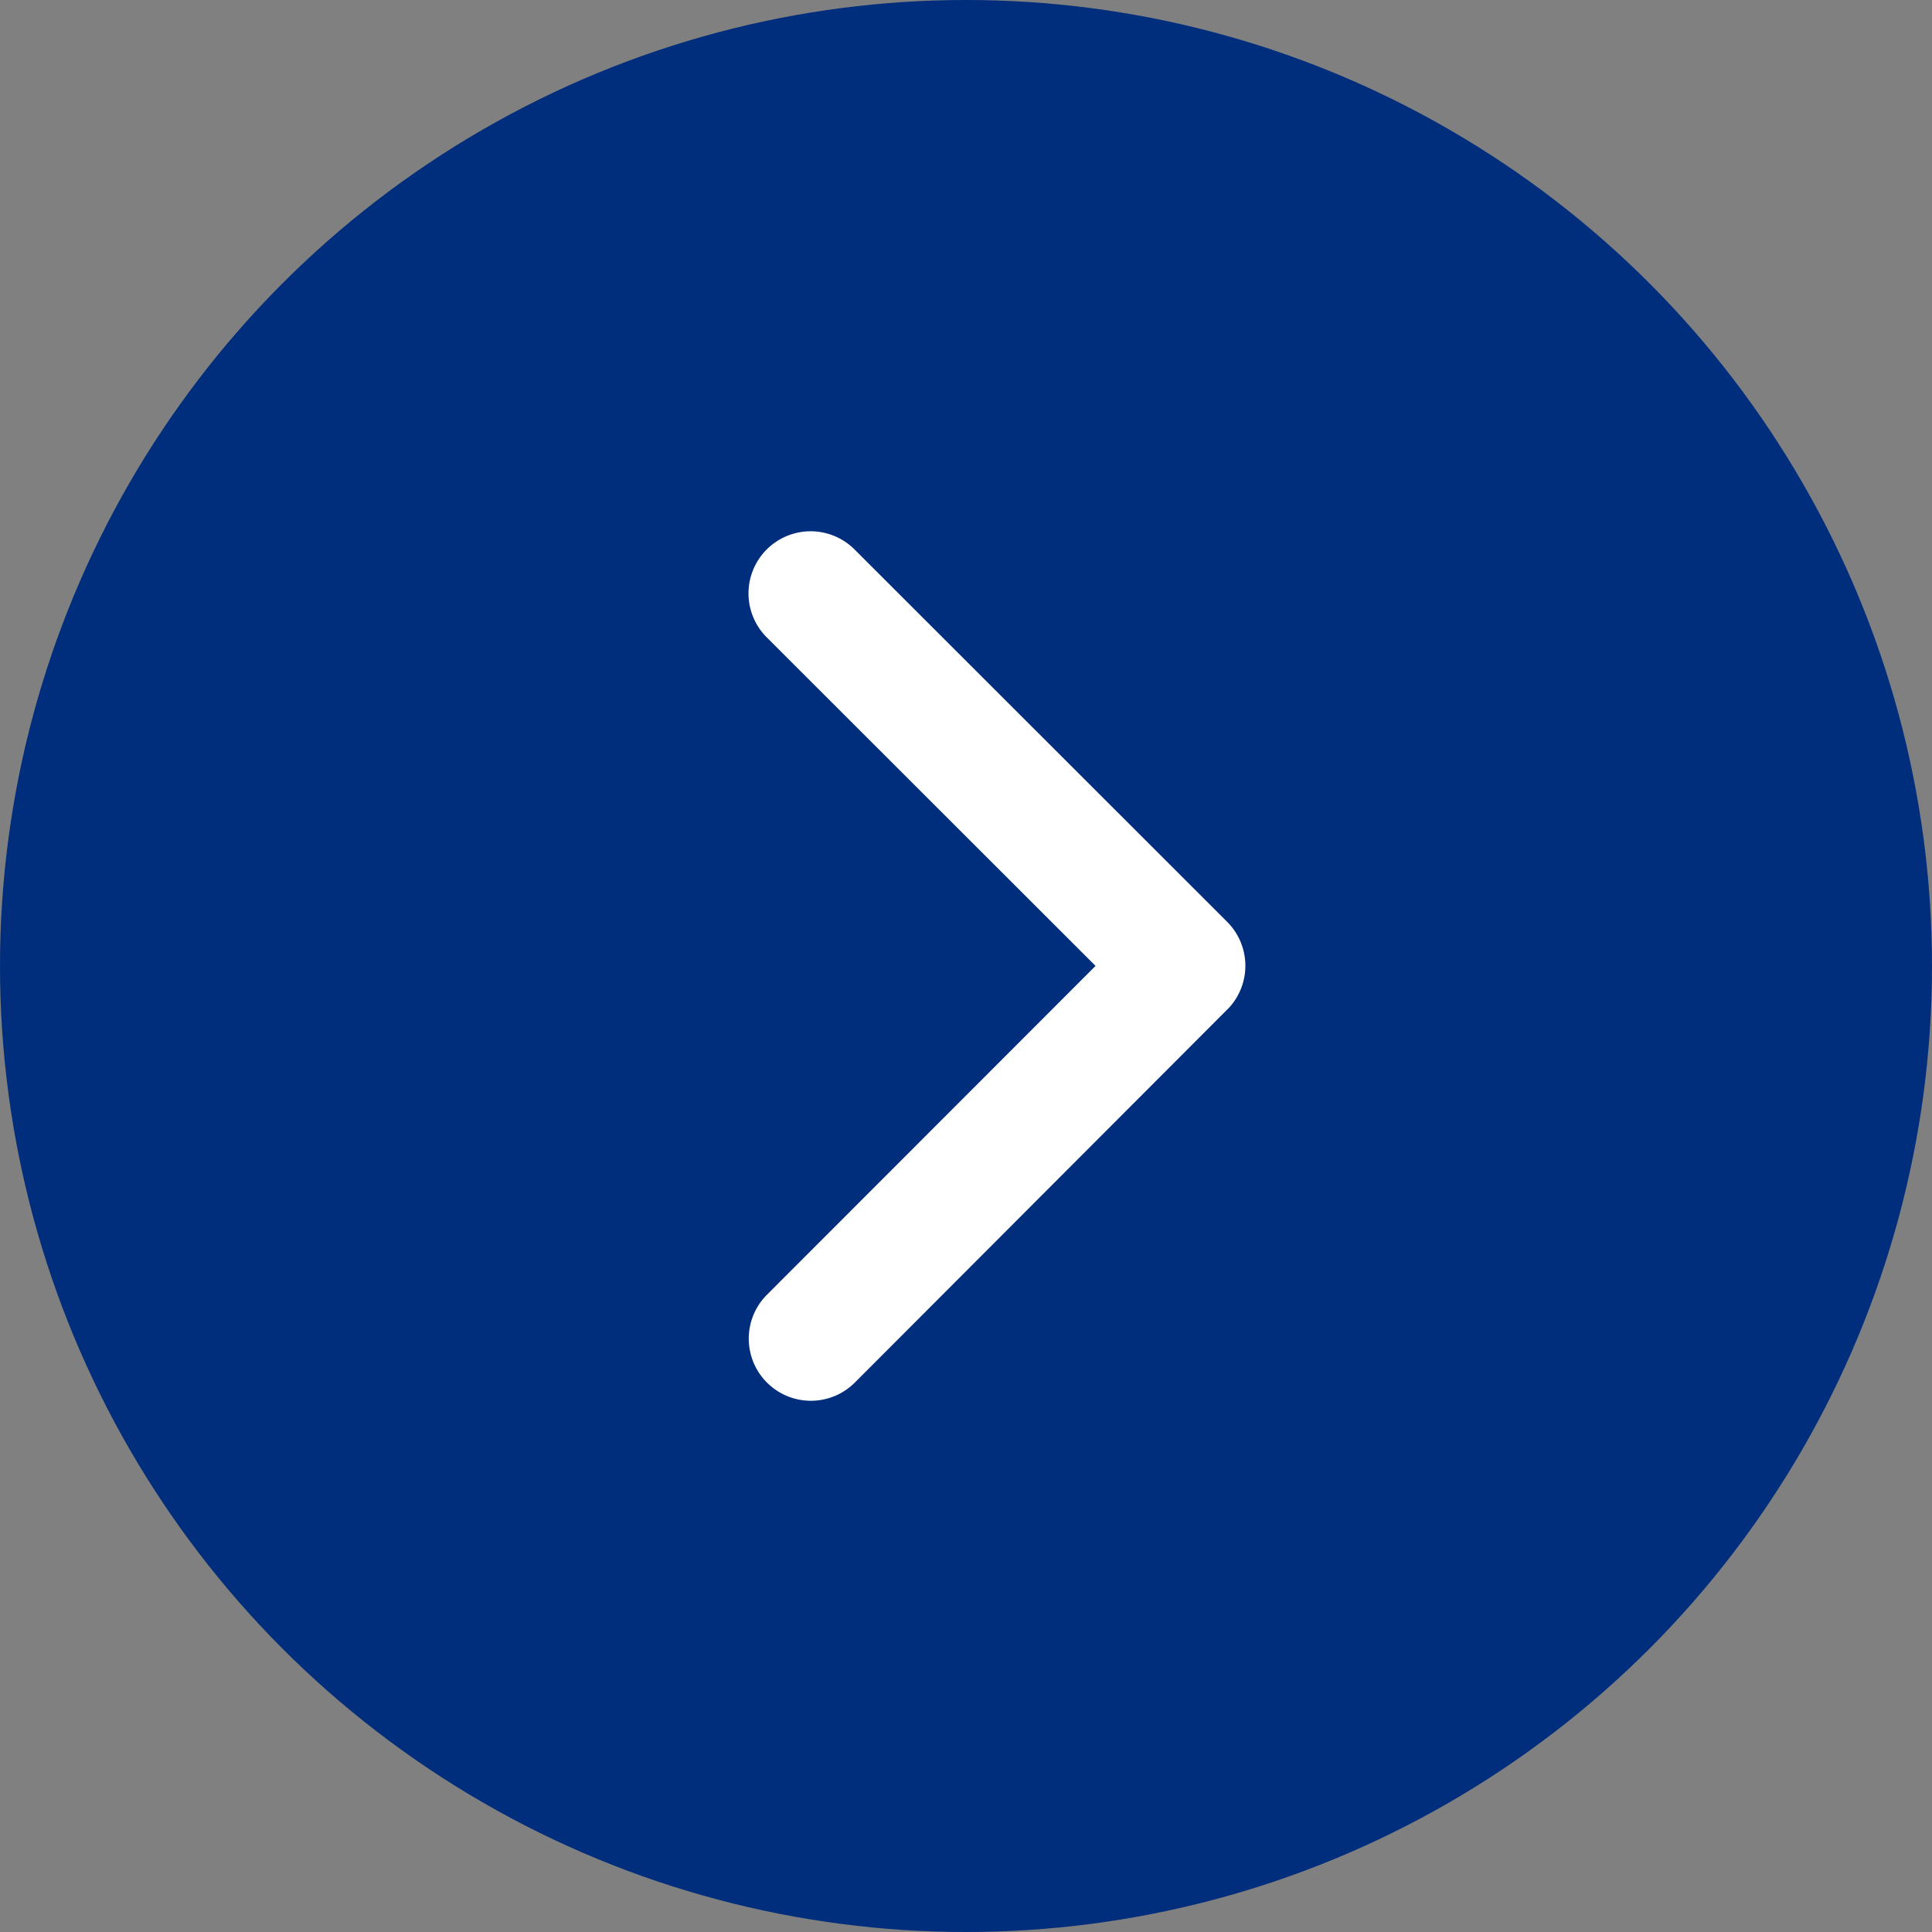
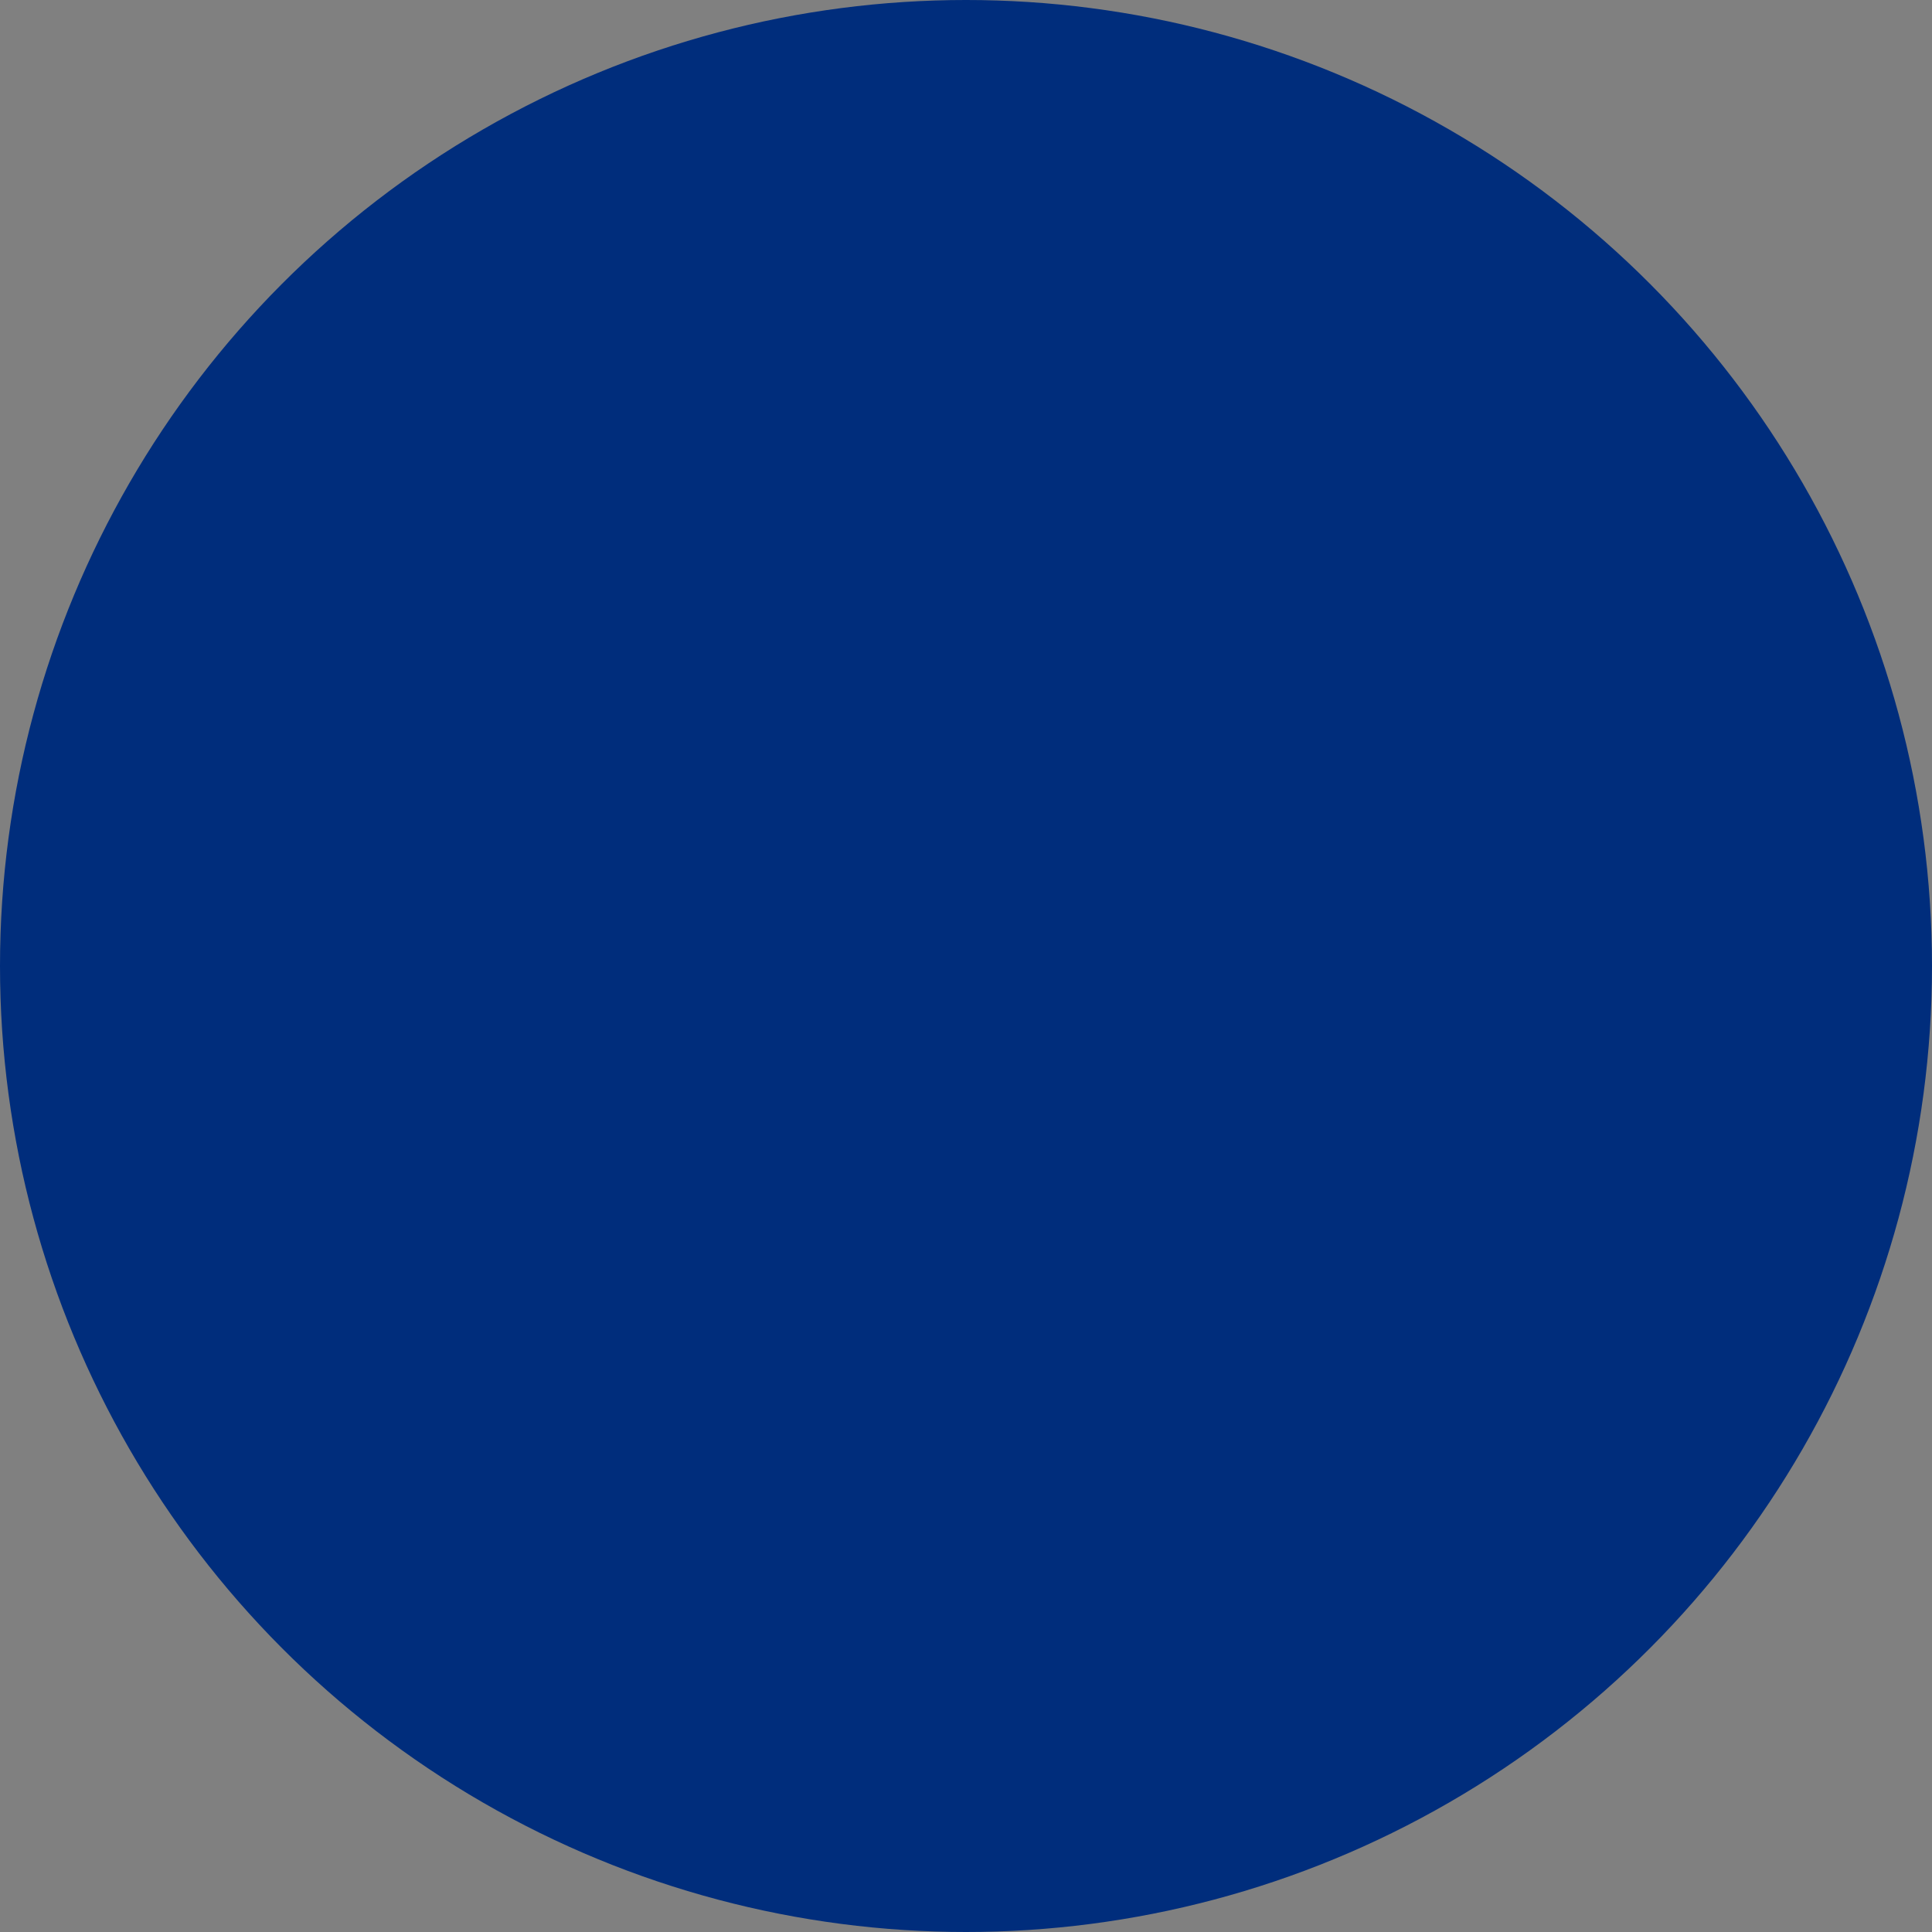
<svg xmlns="http://www.w3.org/2000/svg" width="56" height="56" viewBox="0 0 56 56">
  <rect x="0" y="0" width="56" height="56" fill="#808080" stroke="none" />
  <g id="icon-right" transform="translate(-2148 -13038)">
    <circle id="楕円形_82" data-name="楕円形 82" cx="28" cy="28" r="28" transform="translate(2148 13038)" fill="#002d7c" />
-     <path id="Icon_ionic-ios-arrow-back" data-name="Icon ionic-ios-arrow-back" d="M21.313,18.788,11.779,9.262A1.8,1.8,0,1,1,14.33,6.72l10.8,10.793A1.8,1.8,0,0,1,25.183,20L14.337,30.864a1.8,1.8,0,1,1-2.55-2.543Z" transform="translate(2158.442 13047.209)" fill="#fff" />
  </g>
</svg>